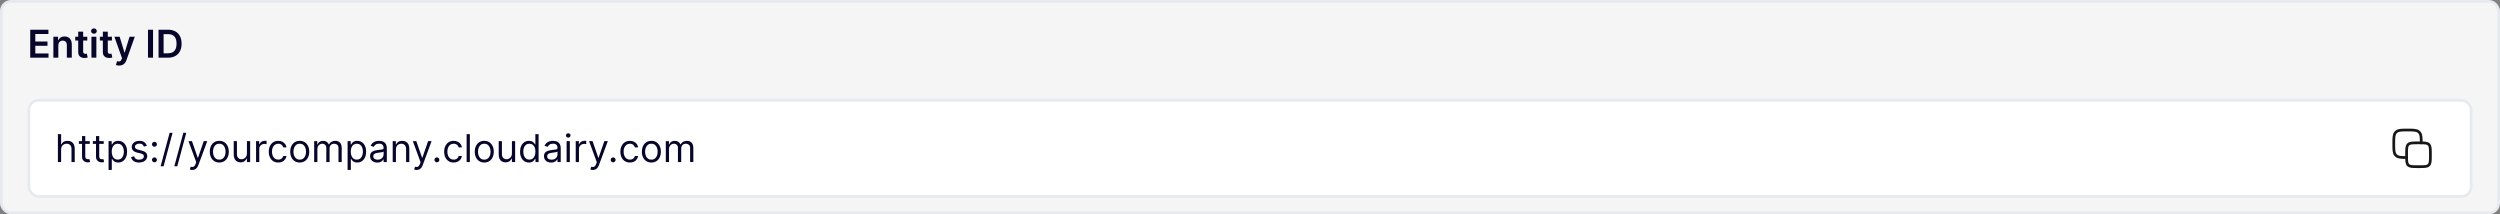
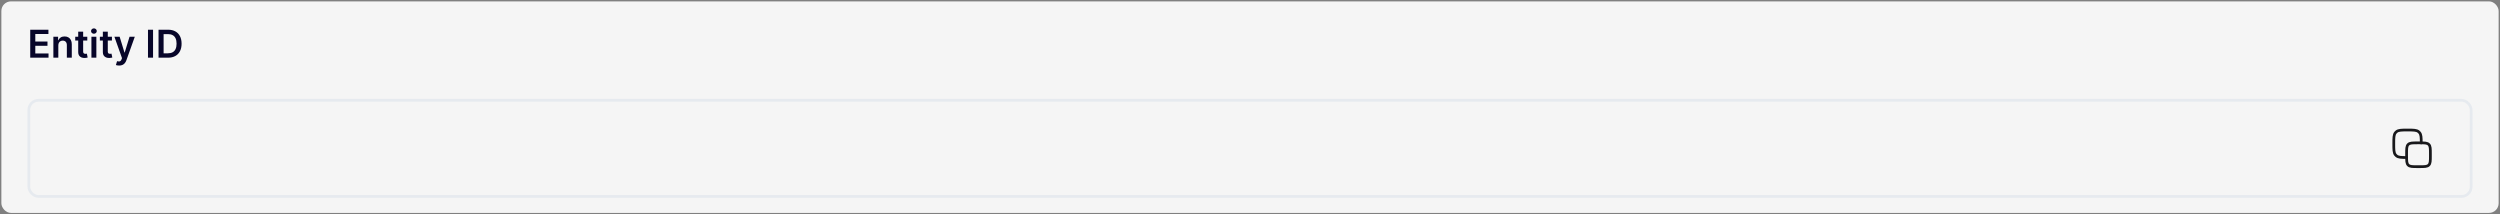
<svg xmlns="http://www.w3.org/2000/svg" width="910" height="78" viewBox="0 0 910 78" fill="none">
  <rect x="0" y="0" width="910" height="78" fill="#808080" stroke="none" />
  <rect x="0.5" y="0.5" width="909" height="77" rx="3.5" fill="#F5F5F5" />
-   <rect x="0.5" y="0.5" width="909" height="77" rx="3.5" stroke="#E6EAEF" />
  <path d="M11.004 21V10.818H17.626V12.364H12.849V15.129H17.283V16.675H12.849V19.454H17.666V21H11.004ZM21.228 16.526V21H19.429V13.364H21.149V14.661H21.238C21.414 14.234 21.694 13.894 22.078 13.642C22.466 13.39 22.945 13.264 23.515 13.264C24.042 13.264 24.501 13.377 24.892 13.602C25.287 13.828 25.592 14.154 25.807 14.582C26.026 15.009 26.134 15.528 26.13 16.138V21H24.331V16.416C24.331 15.906 24.198 15.506 23.933 15.218C23.671 14.93 23.308 14.786 22.844 14.786C22.529 14.786 22.249 14.855 22.004 14.994C21.762 15.13 21.571 15.327 21.432 15.586C21.296 15.845 21.228 16.158 21.228 16.526ZM31.773 13.364V14.756H27.383V13.364H31.773ZM28.467 11.534H30.267V18.703C30.267 18.945 30.303 19.131 30.376 19.26C30.452 19.386 30.552 19.472 30.674 19.518C30.797 19.565 30.933 19.588 31.082 19.588C31.195 19.588 31.297 19.58 31.39 19.563C31.486 19.547 31.559 19.532 31.609 19.518L31.912 20.925C31.816 20.959 31.679 20.995 31.5 21.035C31.324 21.075 31.108 21.098 30.853 21.104C30.403 21.118 29.997 21.05 29.635 20.901C29.274 20.748 28.987 20.513 28.775 20.195C28.566 19.876 28.464 19.479 28.467 19.001V11.534ZM33.278 21V13.364H35.078V21H33.278ZM34.183 12.28C33.898 12.28 33.653 12.185 33.447 11.996C33.242 11.804 33.139 11.574 33.139 11.305C33.139 11.034 33.242 10.803 33.447 10.614C33.653 10.422 33.898 10.326 34.183 10.326C34.471 10.326 34.717 10.422 34.919 10.614C35.124 10.803 35.227 11.034 35.227 11.305C35.227 11.574 35.124 11.804 34.919 11.996C34.717 12.185 34.471 12.28 34.183 12.28ZM40.742 13.364V14.756H36.352V13.364H40.742ZM37.436 11.534H39.235V18.703C39.235 18.945 39.272 19.131 39.345 19.26C39.421 19.386 39.52 19.472 39.643 19.518C39.766 19.565 39.902 19.588 40.051 19.588C40.163 19.588 40.266 19.58 40.359 19.563C40.455 19.547 40.528 19.532 40.578 19.518L40.881 20.925C40.785 20.959 40.647 20.995 40.468 21.035C40.293 21.075 40.077 21.098 39.822 21.104C39.371 21.118 38.965 21.05 38.604 20.901C38.243 20.748 37.956 20.513 37.744 20.195C37.535 19.876 37.432 19.479 37.436 19.001V11.534ZM43.366 23.864C43.12 23.864 42.893 23.844 42.684 23.804C42.479 23.767 42.315 23.724 42.192 23.675L42.61 22.273C42.872 22.349 43.105 22.385 43.311 22.382C43.516 22.379 43.697 22.314 43.853 22.188C44.012 22.066 44.146 21.86 44.255 21.572L44.41 21.159L41.64 13.364H43.55L45.309 19.131H45.389L47.154 13.364H49.068L46.011 21.925C45.868 22.329 45.679 22.675 45.444 22.964C45.208 23.255 44.92 23.477 44.579 23.63C44.241 23.786 43.836 23.864 43.366 23.864ZM55.71 10.818V21H53.866V10.818H55.71ZM61.158 21H57.707V10.818H61.227C62.238 10.818 63.106 11.022 63.832 11.43C64.562 11.834 65.122 12.416 65.513 13.175C65.904 13.934 66.099 14.842 66.099 15.899C66.099 16.96 65.902 17.871 65.508 18.634C65.117 19.396 64.552 19.981 63.812 20.389C63.077 20.796 62.192 21 61.158 21ZM59.552 19.404H61.068C61.778 19.404 62.369 19.275 62.843 19.016C63.317 18.755 63.673 18.365 63.912 17.848C64.151 17.328 64.27 16.678 64.27 15.899C64.27 15.12 64.151 14.474 63.912 13.96C63.673 13.443 63.32 13.057 62.853 12.802C62.389 12.543 61.812 12.414 61.123 12.414H59.552V19.404Z" fill="#070529" />
-   <rect x="10.5" y="36.5" width="889" height="35" rx="3.5" fill="white" />
  <rect x="10.5" y="36.5" width="889" height="35" rx="3.5" stroke="#E6EAEF" />
-   <path d="M22.247 54.406V59H21.074V48.818H22.247V52.557H22.347C22.526 52.162 22.794 51.849 23.152 51.617C23.513 51.382 23.994 51.264 24.594 51.264C25.114 51.264 25.57 51.369 25.961 51.577C26.352 51.783 26.655 52.099 26.871 52.527C27.09 52.951 27.199 53.492 27.199 54.148V59H26.026V54.227C26.026 53.621 25.868 53.152 25.553 52.82C25.242 52.486 24.809 52.318 24.256 52.318C23.871 52.318 23.526 52.399 23.222 52.562C22.92 52.724 22.681 52.961 22.506 53.273C22.333 53.584 22.247 53.962 22.247 54.406ZM32.666 51.364V52.358H28.709V51.364H32.666ZM29.862 49.534H31.036V56.812C31.036 57.144 31.084 57.392 31.18 57.558C31.279 57.721 31.405 57.83 31.558 57.886C31.713 57.939 31.878 57.966 32.05 57.966C32.179 57.966 32.285 57.959 32.368 57.946C32.451 57.929 32.517 57.916 32.567 57.906L32.806 58.96C32.726 58.99 32.615 59.02 32.472 59.05C32.33 59.083 32.149 59.099 31.931 59.099C31.599 59.099 31.274 59.028 30.956 58.886C30.641 58.743 30.379 58.526 30.171 58.234C29.965 57.943 29.862 57.575 29.862 57.131V49.534ZM37.752 51.364V52.358H33.795V51.364H37.752ZM34.948 49.534H36.122V56.812C36.122 57.144 36.17 57.392 36.266 57.558C36.365 57.721 36.491 57.83 36.644 57.886C36.799 57.939 36.964 57.966 37.136 57.966C37.265 57.966 37.371 57.959 37.454 57.946C37.537 57.929 37.603 57.916 37.653 57.906L37.892 58.96C37.812 58.99 37.701 59.02 37.558 59.05C37.416 59.083 37.235 59.099 37.017 59.099C36.685 59.099 36.36 59.028 36.042 58.886C35.727 58.743 35.465 58.526 35.257 58.234C35.051 57.943 34.948 57.575 34.948 57.131V49.534ZM39.517 61.864V51.364H40.651V52.577H40.79C40.876 52.444 40.995 52.275 41.148 52.07C41.304 51.861 41.526 51.675 41.814 51.513C42.106 51.347 42.5 51.264 42.997 51.264C43.64 51.264 44.207 51.425 44.698 51.746C45.188 52.068 45.571 52.524 45.846 53.114C46.121 53.704 46.259 54.4 46.259 55.202C46.259 56.01 46.121 56.711 45.846 57.305C45.571 57.895 45.19 58.352 44.703 58.677C44.215 58.998 43.654 59.159 43.017 59.159C42.527 59.159 42.134 59.078 41.839 58.916C41.544 58.75 41.317 58.562 41.158 58.354C40.999 58.142 40.876 57.966 40.79 57.827H40.691V61.864H39.517ZM40.671 55.182C40.671 55.758 40.755 56.267 40.924 56.708C41.093 57.146 41.34 57.489 41.665 57.737C41.99 57.983 42.388 58.105 42.858 58.105C43.349 58.105 43.758 57.976 44.086 57.717C44.418 57.456 44.666 57.104 44.832 56.663C45.001 56.219 45.085 55.725 45.085 55.182C45.085 54.645 45.002 54.161 44.837 53.73C44.674 53.296 44.428 52.953 44.096 52.701C43.768 52.446 43.355 52.318 42.858 52.318C42.381 52.318 41.98 52.439 41.655 52.681C41.33 52.92 41.085 53.255 40.919 53.685C40.754 54.113 40.671 54.612 40.671 55.182ZM53.458 53.074L52.404 53.372C52.337 53.197 52.239 53.026 52.11 52.86C51.984 52.691 51.812 52.552 51.593 52.443C51.374 52.333 51.094 52.278 50.753 52.278C50.286 52.278 49.896 52.386 49.585 52.602C49.276 52.814 49.122 53.084 49.122 53.412C49.122 53.704 49.228 53.934 49.441 54.103C49.653 54.272 49.984 54.413 50.435 54.526L51.568 54.804C52.251 54.97 52.76 55.223 53.095 55.565C53.429 55.903 53.597 56.339 53.597 56.872C53.597 57.31 53.471 57.701 53.219 58.045C52.97 58.39 52.622 58.662 52.175 58.861C51.727 59.06 51.207 59.159 50.614 59.159C49.835 59.159 49.19 58.99 48.68 58.652C48.169 58.314 47.846 57.82 47.71 57.17L48.824 56.892C48.93 57.303 49.131 57.611 49.426 57.817C49.724 58.022 50.113 58.125 50.594 58.125C51.141 58.125 51.575 58.009 51.897 57.777C52.221 57.542 52.384 57.26 52.384 56.932C52.384 56.667 52.291 56.445 52.105 56.266C51.92 56.083 51.635 55.947 51.25 55.858L49.977 55.56C49.278 55.394 48.764 55.137 48.436 54.789C48.111 54.438 47.949 53.999 47.949 53.472C47.949 53.041 48.07 52.66 48.312 52.328C48.557 51.997 48.89 51.736 49.311 51.548C49.736 51.359 50.216 51.264 50.753 51.264C51.509 51.264 52.102 51.43 52.533 51.761C52.967 52.093 53.275 52.53 53.458 53.074ZM56.218 59.08C55.973 59.08 55.762 58.992 55.587 58.816C55.411 58.64 55.323 58.43 55.323 58.185C55.323 57.939 55.411 57.729 55.587 57.553C55.762 57.378 55.973 57.29 56.218 57.29C56.463 57.29 56.674 57.378 56.849 57.553C57.025 57.729 57.113 57.939 57.113 58.185C57.113 58.347 57.072 58.496 56.989 58.632C56.909 58.768 56.801 58.877 56.666 58.96C56.533 59.04 56.384 59.08 56.218 59.08ZM56.218 53.412C55.973 53.412 55.762 53.324 55.587 53.148C55.411 52.973 55.323 52.762 55.323 52.517C55.323 52.272 55.411 52.061 55.587 51.886C55.762 51.71 55.973 51.622 56.218 51.622C56.463 51.622 56.674 51.71 56.849 51.886C57.025 52.061 57.113 52.272 57.113 52.517C57.113 52.679 57.072 52.829 56.989 52.965C56.909 53.1 56.801 53.21 56.666 53.293C56.533 53.372 56.384 53.412 56.218 53.412ZM62.818 48.341L59.537 60.531H58.463L61.744 48.341H62.818ZM67.808 48.341L64.527 60.531H63.453L66.734 48.341H67.808ZM69.954 61.864C69.756 61.864 69.578 61.847 69.423 61.814C69.267 61.784 69.159 61.754 69.099 61.724L69.398 60.69C69.683 60.763 69.935 60.79 70.153 60.77C70.372 60.75 70.566 60.652 70.735 60.477C70.907 60.304 71.065 60.024 71.207 59.636L71.426 59.04L68.602 51.364H69.875L71.983 57.449H72.062L74.171 51.364H75.443L72.202 60.114C72.056 60.508 71.875 60.834 71.66 61.093C71.444 61.355 71.194 61.549 70.909 61.675C70.627 61.801 70.309 61.864 69.954 61.864ZM79.821 59.159C79.131 59.159 78.526 58.995 78.006 58.667C77.489 58.339 77.085 57.88 76.793 57.29C76.505 56.7 76.36 56.01 76.36 55.222C76.36 54.426 76.505 53.732 76.793 53.139C77.085 52.545 77.489 52.084 78.006 51.756C78.526 51.428 79.131 51.264 79.821 51.264C80.51 51.264 81.113 51.428 81.63 51.756C82.151 52.084 82.555 52.545 82.843 53.139C83.135 53.732 83.281 54.426 83.281 55.222C83.281 56.01 83.135 56.7 82.843 57.29C82.555 57.88 82.151 58.339 81.63 58.667C81.113 58.995 80.51 59.159 79.821 59.159ZM79.821 58.105C80.344 58.105 80.775 57.971 81.113 57.702C81.451 57.434 81.702 57.081 81.864 56.644C82.026 56.206 82.108 55.732 82.108 55.222C82.108 54.711 82.026 54.236 81.864 53.795C81.702 53.354 81.451 52.998 81.113 52.726C80.775 52.454 80.344 52.318 79.821 52.318C79.297 52.318 78.866 52.454 78.528 52.726C78.19 52.998 77.94 53.354 77.777 53.795C77.615 54.236 77.534 54.711 77.534 55.222C77.534 55.732 77.615 56.206 77.777 56.644C77.94 57.081 78.19 57.434 78.528 57.702C78.866 57.971 79.297 58.105 79.821 58.105ZM89.884 55.878V51.364H91.058V59H89.884V57.707H89.805C89.626 58.095 89.347 58.425 88.97 58.697C88.592 58.965 88.115 59.099 87.538 59.099C87.061 59.099 86.636 58.995 86.265 58.786C85.894 58.574 85.602 58.256 85.39 57.832C85.178 57.404 85.072 56.865 85.072 56.216V51.364H86.245V56.136C86.245 56.693 86.401 57.137 86.713 57.469C87.027 57.8 87.428 57.966 87.916 57.966C88.207 57.966 88.504 57.891 88.806 57.742C89.111 57.593 89.366 57.364 89.571 57.056C89.78 56.748 89.884 56.355 89.884 55.878ZM93.207 59V51.364H94.34V52.517H94.42C94.559 52.139 94.811 51.833 95.175 51.597C95.54 51.362 95.951 51.244 96.408 51.244C96.495 51.244 96.602 51.246 96.731 51.249C96.861 51.253 96.959 51.258 97.025 51.264V52.457C96.985 52.447 96.894 52.432 96.751 52.413C96.612 52.389 96.465 52.378 96.309 52.378C95.938 52.378 95.606 52.456 95.315 52.611C95.026 52.764 94.798 52.976 94.629 53.248C94.463 53.516 94.38 53.823 94.38 54.168V59H93.207ZM101.286 59.159C100.57 59.159 99.953 58.99 99.436 58.652C98.919 58.314 98.521 57.848 98.243 57.255C97.965 56.662 97.825 55.984 97.825 55.222C97.825 54.446 97.968 53.762 98.253 53.168C98.541 52.572 98.942 52.106 99.456 51.771C99.973 51.433 100.576 51.264 101.266 51.264C101.803 51.264 102.286 51.364 102.717 51.562C103.148 51.761 103.501 52.04 103.776 52.398C104.051 52.756 104.222 53.173 104.288 53.651H103.115C103.026 53.303 102.827 52.994 102.518 52.726C102.214 52.454 101.803 52.318 101.286 52.318C100.828 52.318 100.427 52.438 100.082 52.676C99.741 52.911 99.474 53.245 99.282 53.675C99.093 54.103 98.999 54.605 98.999 55.182C98.999 55.772 99.091 56.285 99.277 56.723C99.466 57.16 99.731 57.5 100.072 57.742C100.417 57.984 100.821 58.105 101.286 58.105C101.59 58.105 101.867 58.052 102.116 57.946C102.364 57.84 102.575 57.688 102.747 57.489C102.92 57.29 103.042 57.051 103.115 56.773H104.288C104.222 57.224 104.058 57.63 103.796 57.991C103.538 58.349 103.195 58.634 102.767 58.846C102.343 59.055 101.849 59.159 101.286 59.159ZM109.106 59.159C108.416 59.159 107.812 58.995 107.291 58.667C106.774 58.339 106.37 57.88 106.078 57.29C105.79 56.7 105.646 56.01 105.646 55.222C105.646 54.426 105.79 53.732 106.078 53.139C106.37 52.545 106.774 52.084 107.291 51.756C107.812 51.428 108.416 51.264 109.106 51.264C109.795 51.264 110.398 51.428 110.915 51.756C111.436 52.084 111.84 52.545 112.129 53.139C112.42 53.732 112.566 54.426 112.566 55.222C112.566 56.01 112.42 56.7 112.129 57.29C111.84 57.88 111.436 58.339 110.915 58.667C110.398 58.995 109.795 59.159 109.106 59.159ZM109.106 58.105C109.629 58.105 110.06 57.971 110.398 57.702C110.737 57.434 110.987 57.081 111.149 56.644C111.312 56.206 111.393 55.732 111.393 55.222C111.393 54.711 111.312 54.236 111.149 53.795C110.987 53.354 110.737 52.998 110.398 52.726C110.06 52.454 109.629 52.318 109.106 52.318C108.582 52.318 108.151 52.454 107.813 52.726C107.475 52.998 107.225 53.354 107.062 53.795C106.9 54.236 106.819 54.711 106.819 55.222C106.819 55.732 106.9 56.206 107.062 56.644C107.225 57.081 107.475 57.434 107.813 57.702C108.151 57.971 108.582 58.105 109.106 58.105ZM114.357 59V51.364H115.491V52.557H115.59C115.749 52.149 116.006 51.833 116.361 51.607C116.715 51.379 117.141 51.264 117.638 51.264C118.142 51.264 118.561 51.379 118.896 51.607C119.234 51.833 119.498 52.149 119.687 52.557H119.766C119.962 52.162 120.255 51.849 120.646 51.617C121.037 51.382 121.506 51.264 122.053 51.264C122.736 51.264 123.294 51.478 123.729 51.906C124.163 52.33 124.38 52.991 124.38 53.889V59H123.206V53.889C123.206 53.326 123.052 52.923 122.744 52.681C122.436 52.439 122.073 52.318 121.655 52.318C121.118 52.318 120.702 52.481 120.407 52.805C120.113 53.127 119.965 53.535 119.965 54.028V59H118.772V53.77C118.772 53.336 118.631 52.986 118.349 52.721C118.068 52.452 117.705 52.318 117.26 52.318C116.956 52.318 116.671 52.399 116.405 52.562C116.144 52.724 115.931 52.95 115.769 53.238C115.61 53.523 115.53 53.853 115.53 54.227V59H114.357ZM126.525 61.864V51.364H127.659V52.577H127.798C127.884 52.444 128.003 52.275 128.156 52.07C128.311 51.861 128.534 51.675 128.822 51.513C129.114 51.347 129.508 51.264 130.005 51.264C130.648 51.264 131.215 51.425 131.705 51.746C132.196 52.068 132.579 52.524 132.854 53.114C133.129 53.704 133.267 54.4 133.267 55.202C133.267 56.01 133.129 56.711 132.854 57.305C132.579 57.895 132.198 58.352 131.71 58.677C131.223 58.998 130.661 59.159 130.025 59.159C129.535 59.159 129.142 59.078 128.847 58.916C128.552 58.75 128.325 58.562 128.166 58.354C128.007 58.142 127.884 57.966 127.798 57.827H127.698V61.864H126.525ZM127.678 55.182C127.678 55.758 127.763 56.267 127.932 56.708C128.101 57.146 128.348 57.489 128.673 57.737C128.998 57.983 129.395 58.105 129.866 58.105C130.356 58.105 130.766 57.976 131.094 57.717C131.425 57.456 131.674 57.104 131.84 56.663C132.009 56.219 132.093 55.725 132.093 55.182C132.093 54.645 132.01 54.161 131.845 53.73C131.682 53.296 131.435 52.953 131.104 52.701C130.776 52.446 130.363 52.318 129.866 52.318C129.389 52.318 128.988 52.439 128.663 52.681C128.338 52.92 128.093 53.255 127.927 53.685C127.761 54.113 127.678 54.612 127.678 55.182ZM137.303 59.179C136.82 59.179 136.38 59.088 135.986 58.906C135.592 58.72 135.278 58.453 135.046 58.105C134.814 57.754 134.698 57.33 134.698 56.832C134.698 56.395 134.785 56.04 134.957 55.769C135.129 55.493 135.36 55.278 135.648 55.122C135.936 54.966 136.254 54.85 136.602 54.774C136.954 54.695 137.307 54.632 137.661 54.585C138.125 54.526 138.502 54.481 138.79 54.451C139.082 54.418 139.294 54.363 139.426 54.287C139.562 54.211 139.63 54.078 139.63 53.889V53.849C139.63 53.359 139.496 52.978 139.227 52.706C138.962 52.434 138.56 52.298 138.019 52.298C137.459 52.298 137.02 52.421 136.702 52.666C136.384 52.911 136.16 53.173 136.031 53.452L134.917 53.054C135.116 52.59 135.381 52.229 135.713 51.97C136.047 51.708 136.412 51.526 136.806 51.423C137.204 51.317 137.595 51.264 137.98 51.264C138.225 51.264 138.507 51.294 138.825 51.354C139.146 51.41 139.456 51.528 139.754 51.707C140.056 51.886 140.306 52.156 140.505 52.517C140.704 52.878 140.803 53.362 140.803 53.969V59H139.63V57.966H139.57C139.491 58.132 139.358 58.309 139.173 58.498C138.987 58.687 138.74 58.847 138.432 58.98C138.124 59.113 137.748 59.179 137.303 59.179ZM137.482 58.125C137.946 58.125 138.338 58.034 138.656 57.852C138.977 57.669 139.219 57.434 139.382 57.146C139.547 56.857 139.63 56.554 139.63 56.236V55.162C139.58 55.222 139.471 55.276 139.302 55.326C139.136 55.372 138.944 55.414 138.725 55.45C138.51 55.483 138.299 55.513 138.094 55.54C137.892 55.563 137.728 55.583 137.602 55.599C137.297 55.639 137.012 55.704 136.747 55.793C136.485 55.88 136.273 56.01 136.11 56.186C135.951 56.358 135.872 56.594 135.872 56.892C135.872 57.3 136.022 57.608 136.324 57.817C136.629 58.022 137.015 58.125 137.482 58.125ZM144.118 54.406V59H142.945V51.364H144.078V52.557H144.178C144.357 52.169 144.629 51.858 144.993 51.622C145.358 51.383 145.828 51.264 146.405 51.264C146.922 51.264 147.375 51.37 147.762 51.582C148.15 51.791 148.452 52.109 148.667 52.537C148.883 52.961 148.99 53.498 148.99 54.148V59H147.817V54.227C147.817 53.627 147.661 53.16 147.35 52.825C147.038 52.487 146.611 52.318 146.067 52.318C145.693 52.318 145.358 52.399 145.063 52.562C144.771 52.724 144.541 52.961 144.372 53.273C144.203 53.584 144.118 53.962 144.118 54.406ZM151.617 61.864C151.418 61.864 151.24 61.847 151.085 61.814C150.929 61.784 150.821 61.754 150.762 61.724L151.06 60.69C151.345 60.763 151.597 60.79 151.816 60.77C152.034 60.75 152.228 60.652 152.397 60.477C152.57 60.304 152.727 60.024 152.869 59.636L153.088 59.04L150.264 51.364H151.537L153.645 57.449H153.725L155.833 51.364H157.105L153.864 60.114C153.718 60.508 153.537 60.834 153.322 61.093C153.106 61.355 152.856 61.549 152.571 61.675C152.289 61.801 151.971 61.864 151.617 61.864ZM159.031 59.08C158.785 59.08 158.575 58.992 158.399 58.816C158.223 58.64 158.136 58.43 158.136 58.185C158.136 57.939 158.223 57.729 158.399 57.553C158.575 57.378 158.785 57.29 159.031 57.29C159.276 57.29 159.486 57.378 159.662 57.553C159.838 57.729 159.925 57.939 159.925 58.185C159.925 58.347 159.884 58.496 159.801 58.632C159.722 58.768 159.614 58.877 159.478 58.96C159.345 59.04 159.196 59.08 159.031 59.08ZM165.133 59.159C164.417 59.159 163.801 58.99 163.284 58.652C162.767 58.314 162.369 57.848 162.091 57.255C161.812 56.662 161.673 55.984 161.673 55.222C161.673 54.446 161.815 53.762 162.1 53.168C162.389 52.572 162.79 52.106 163.304 51.771C163.821 51.433 164.424 51.264 165.113 51.264C165.65 51.264 166.134 51.364 166.565 51.562C166.996 51.761 167.349 52.04 167.624 52.398C167.899 52.756 168.07 53.173 168.136 53.651H166.963C166.873 53.303 166.674 52.994 166.366 52.726C166.061 52.454 165.65 52.318 165.133 52.318C164.676 52.318 164.275 52.438 163.93 52.676C163.589 52.911 163.322 53.245 163.13 53.675C162.941 54.103 162.846 54.605 162.846 55.182C162.846 55.772 162.939 56.285 163.125 56.723C163.314 57.16 163.579 57.5 163.92 57.742C164.265 57.984 164.669 58.105 165.133 58.105C165.438 58.105 165.715 58.052 165.963 57.946C166.212 57.84 166.422 57.688 166.595 57.489C166.767 57.29 166.89 57.051 166.963 56.773H168.136C168.07 57.224 167.906 57.63 167.644 57.991C167.385 58.349 167.042 58.634 166.615 58.846C166.19 59.055 165.697 59.159 165.133 59.159ZM171.025 48.818V59H169.851V48.818H171.025ZM176.276 59.159C175.586 59.159 174.981 58.995 174.461 58.667C173.944 58.339 173.54 57.88 173.248 57.29C172.96 56.7 172.816 56.01 172.816 55.222C172.816 54.426 172.96 53.732 173.248 53.139C173.54 52.545 173.944 52.084 174.461 51.756C174.981 51.428 175.586 51.264 176.276 51.264C176.965 51.264 177.568 51.428 178.085 51.756C178.606 52.084 179.01 52.545 179.298 53.139C179.59 53.732 179.736 54.426 179.736 55.222C179.736 56.01 179.59 56.7 179.298 57.29C179.01 57.88 178.606 58.339 178.085 58.667C177.568 58.995 176.965 59.159 176.276 59.159ZM176.276 58.105C176.799 58.105 177.23 57.971 177.568 57.702C177.906 57.434 178.157 57.081 178.319 56.644C178.481 56.206 178.563 55.732 178.563 55.222C178.563 54.711 178.481 54.236 178.319 53.795C178.157 53.354 177.906 52.998 177.568 52.726C177.23 52.454 176.799 52.318 176.276 52.318C175.752 52.318 175.321 52.454 174.983 52.726C174.645 52.998 174.395 53.354 174.232 53.795C174.07 54.236 173.989 54.711 173.989 55.222C173.989 55.732 174.07 56.206 174.232 56.644C174.395 57.081 174.645 57.434 174.983 57.702C175.321 57.971 175.752 58.105 176.276 58.105ZM186.339 55.878V51.364H187.513V59H186.339V57.707H186.26C186.081 58.095 185.803 58.425 185.425 58.697C185.047 58.965 184.57 59.099 183.993 59.099C183.516 59.099 183.091 58.995 182.72 58.786C182.349 58.574 182.057 58.256 181.845 57.832C181.633 57.404 181.527 56.865 181.527 56.216V51.364H182.7V56.136C182.7 56.693 182.856 57.137 183.168 57.469C183.482 57.8 183.884 57.966 184.371 57.966C184.662 57.966 184.959 57.891 185.261 57.742C185.566 57.593 185.821 57.364 186.026 57.056C186.235 56.748 186.339 56.355 186.339 55.878ZM192.545 59.159C191.909 59.159 191.347 58.998 190.86 58.677C190.373 58.352 189.992 57.895 189.716 57.305C189.441 56.711 189.304 56.01 189.304 55.202C189.304 54.4 189.441 53.704 189.716 53.114C189.992 52.524 190.374 52.068 190.865 51.746C191.355 51.425 191.922 51.264 192.565 51.264C193.062 51.264 193.455 51.347 193.743 51.513C194.035 51.675 194.257 51.861 194.41 52.07C194.565 52.275 194.686 52.444 194.773 52.577H194.872V48.818H196.045V59H194.912V57.827H194.773C194.686 57.966 194.564 58.142 194.405 58.354C194.246 58.562 194.019 58.75 193.724 58.916C193.429 59.078 193.036 59.159 192.545 59.159ZM192.704 58.105C193.175 58.105 193.573 57.983 193.898 57.737C194.222 57.489 194.469 57.146 194.638 56.708C194.807 56.267 194.892 55.758 194.892 55.182C194.892 54.612 194.809 54.113 194.643 53.685C194.478 53.255 194.232 52.92 193.907 52.681C193.583 52.439 193.182 52.318 192.704 52.318C192.207 52.318 191.793 52.446 191.461 52.701C191.133 52.953 190.886 53.296 190.721 53.73C190.558 54.161 190.477 54.645 190.477 55.182C190.477 55.725 190.56 56.219 190.726 56.663C190.895 57.104 191.143 57.456 191.471 57.717C191.803 57.976 192.214 58.105 192.704 58.105ZM200.604 59.179C200.12 59.179 199.681 59.088 199.287 58.906C198.892 58.72 198.579 58.453 198.347 58.105C198.115 57.754 197.999 57.33 197.999 56.832C197.999 56.395 198.085 56.04 198.258 55.769C198.43 55.493 198.66 55.278 198.949 55.122C199.237 54.966 199.555 54.85 199.903 54.774C200.255 54.695 200.608 54.632 200.962 54.585C201.426 54.526 201.802 54.481 202.091 54.451C202.382 54.418 202.595 54.363 202.727 54.287C202.863 54.211 202.931 54.078 202.931 53.889V53.849C202.931 53.359 202.797 52.978 202.528 52.706C202.263 52.434 201.86 52.298 201.32 52.298C200.76 52.298 200.321 52.421 200.003 52.666C199.684 52.911 199.461 53.173 199.331 53.452L198.218 53.054C198.417 52.59 198.682 52.229 199.013 51.97C199.348 51.708 199.713 51.526 200.107 51.423C200.505 51.317 200.896 51.264 201.28 51.264C201.526 51.264 201.807 51.294 202.126 51.354C202.447 51.41 202.757 51.528 203.055 51.707C203.357 51.886 203.607 52.156 203.806 52.517C204.005 52.878 204.104 53.362 204.104 53.969V59H202.931V57.966H202.871C202.792 58.132 202.659 58.309 202.474 58.498C202.288 58.687 202.041 58.847 201.733 58.98C201.425 59.113 201.048 59.179 200.604 59.179ZM200.783 58.125C201.247 58.125 201.638 58.034 201.956 57.852C202.278 57.669 202.52 57.434 202.682 57.146C202.848 56.857 202.931 56.554 202.931 56.236V55.162C202.881 55.222 202.772 55.276 202.603 55.326C202.437 55.372 202.245 55.414 202.026 55.45C201.811 55.483 201.6 55.513 201.395 55.54C201.193 55.563 201.028 55.583 200.903 55.599C200.598 55.639 200.313 55.704 200.047 55.793C199.786 55.88 199.573 56.01 199.411 56.186C199.252 56.358 199.172 56.594 199.172 56.892C199.172 57.3 199.323 57.608 199.625 57.817C199.93 58.022 200.316 58.125 200.783 58.125ZM206.246 59V51.364H207.419V59H206.246ZM206.842 50.091C206.614 50.091 206.416 50.013 206.251 49.857C206.088 49.702 206.007 49.514 206.007 49.295C206.007 49.077 206.088 48.889 206.251 48.734C206.416 48.578 206.614 48.5 206.842 48.5C207.071 48.5 207.267 48.578 207.429 48.734C207.595 48.889 207.678 49.077 207.678 49.295C207.678 49.514 207.595 49.702 207.429 49.857C207.267 50.013 207.071 50.091 206.842 50.091ZM209.568 59V51.364H210.702V52.517H210.781C210.92 52.139 211.172 51.833 211.537 51.597C211.901 51.362 212.312 51.244 212.77 51.244C212.856 51.244 212.964 51.246 213.093 51.249C213.222 51.253 213.32 51.258 213.386 51.264V52.457C213.346 52.447 213.255 52.432 213.113 52.413C212.974 52.389 212.826 52.378 212.67 52.378C212.299 52.378 211.968 52.456 211.676 52.611C211.388 52.764 211.159 52.976 210.99 53.248C210.824 53.516 210.741 53.823 210.741 54.168V59H209.568ZM215.765 61.864C215.566 61.864 215.389 61.847 215.233 61.814C215.077 61.784 214.97 61.754 214.91 61.724L215.208 60.69C215.493 60.763 215.745 60.79 215.964 60.77C216.183 60.75 216.377 60.652 216.546 60.477C216.718 60.304 216.875 60.024 217.018 59.636L217.237 59.04L214.413 51.364H215.686L217.794 57.449H217.873L219.981 51.364H221.254L218.012 60.114C217.866 60.508 217.686 60.834 217.47 61.093C217.255 61.355 217.005 61.549 216.72 61.675C216.438 61.801 216.12 61.864 215.765 61.864ZM223.179 59.08C222.934 59.08 222.723 58.992 222.548 58.816C222.372 58.64 222.284 58.43 222.284 58.185C222.284 57.939 222.372 57.729 222.548 57.553C222.723 57.378 222.934 57.29 223.179 57.29C223.424 57.29 223.635 57.378 223.81 57.553C223.986 57.729 224.074 57.939 224.074 58.185C224.074 58.347 224.032 58.496 223.95 58.632C223.87 58.768 223.762 58.877 223.626 58.96C223.494 59.04 223.345 59.08 223.179 59.08ZM229.282 59.159C228.566 59.159 227.949 58.99 227.432 58.652C226.915 58.314 226.517 57.848 226.239 57.255C225.961 56.662 225.821 55.984 225.821 55.222C225.821 54.446 225.964 53.762 226.249 53.168C226.537 52.572 226.938 52.106 227.452 51.771C227.969 51.433 228.572 51.264 229.262 51.264C229.799 51.264 230.283 51.364 230.713 51.562C231.144 51.761 231.497 52.04 231.772 52.398C232.047 52.756 232.218 53.173 232.284 53.651H231.111C231.022 53.303 230.823 52.994 230.515 52.726C230.21 52.454 229.799 52.318 229.282 52.318C228.824 52.318 228.423 52.438 228.078 52.676C227.737 52.911 227.47 53.245 227.278 53.675C227.089 54.103 226.995 54.605 226.995 55.182C226.995 55.772 227.087 56.285 227.273 56.723C227.462 57.16 227.727 57.5 228.069 57.742C228.413 57.984 228.818 58.105 229.282 58.105C229.587 58.105 229.863 58.052 230.112 57.946C230.36 57.84 230.571 57.688 230.743 57.489C230.916 57.29 231.038 57.051 231.111 56.773H232.284C232.218 57.224 232.054 57.63 231.792 57.991C231.534 58.349 231.191 58.634 230.763 58.846C230.339 59.055 229.845 59.159 229.282 59.159ZM237.102 59.159C236.413 59.159 235.808 58.995 235.287 58.667C234.77 58.339 234.366 57.88 234.074 57.29C233.786 56.7 233.642 56.01 233.642 55.222C233.642 54.426 233.786 53.732 234.074 53.139C234.366 52.545 234.77 52.084 235.287 51.756C235.808 51.428 236.413 51.264 237.102 51.264C237.791 51.264 238.395 51.428 238.912 51.756C239.432 52.084 239.836 52.545 240.125 53.139C240.416 53.732 240.562 54.426 240.562 55.222C240.562 56.01 240.416 56.7 240.125 57.29C239.836 57.88 239.432 58.339 238.912 58.667C238.395 58.995 237.791 59.159 237.102 59.159ZM237.102 58.105C237.626 58.105 238.056 57.971 238.395 57.702C238.733 57.434 238.983 57.081 239.145 56.644C239.308 56.206 239.389 55.732 239.389 55.222C239.389 54.711 239.308 54.236 239.145 53.795C238.983 53.354 238.733 52.998 238.395 52.726C238.056 52.454 237.626 52.318 237.102 52.318C236.578 52.318 236.147 52.454 235.809 52.726C235.471 52.998 235.221 53.354 235.059 53.795C234.896 54.236 234.815 54.711 234.815 55.222C234.815 55.732 234.896 56.206 235.059 56.644C235.221 57.081 235.471 57.434 235.809 57.702C236.147 57.971 236.578 58.105 237.102 58.105ZM242.353 59V51.364H243.487V52.557H243.586C243.745 52.149 244.002 51.833 244.357 51.607C244.711 51.379 245.137 51.264 245.634 51.264C246.138 51.264 246.557 51.379 246.892 51.607C247.23 51.833 247.494 52.149 247.683 52.557H247.762C247.958 52.162 248.251 51.849 248.642 51.617C249.033 51.382 249.502 51.264 250.049 51.264C250.732 51.264 251.29 51.478 251.725 51.906C252.159 52.33 252.376 52.991 252.376 53.889V59H251.203V53.889C251.203 53.326 251.048 52.923 250.74 52.681C250.432 52.439 250.069 52.318 249.651 52.318C249.115 52.318 248.699 52.481 248.404 52.805C248.109 53.127 247.961 53.535 247.961 54.028V59H246.768V53.77C246.768 53.336 246.627 52.986 246.345 52.721C246.064 52.452 245.701 52.318 245.257 52.318C244.952 52.318 244.667 52.399 244.401 52.562C244.14 52.724 243.927 52.95 243.765 53.238C243.606 53.523 243.526 53.853 243.526 54.227V59H242.353Z" fill="#070529" />
  <g clip-path="url(#clip0_16_4028)">
    <path d="M876 56C876 54.114 876 53.172 876.586 52.586C877.172 52 878.114 52 880 52H880.667C882.552 52 883.495 52 884.081 52.586C884.667 53.172 884.667 54.114 884.667 56V56.667C884.667 58.552 884.667 59.495 884.081 60.081C883.495 60.667 882.552 60.667 880.667 60.667H880C878.114 60.667 877.172 60.667 876.586 60.081C876 59.495 876 58.552 876 56.667V56Z" stroke="#18181B" stroke-linecap="round" stroke-linejoin="round" />
    <path d="M881.334 51.999C881.332 50.027 881.303 49.006 880.729 48.307C880.618 48.172 880.494 48.048 880.359 47.937C879.621 47.332 878.526 47.332 876.334 47.332C874.142 47.332 873.047 47.332 872.309 47.937C872.174 48.048 872.05 48.172 871.939 48.307C871.334 49.045 871.334 50.14 871.334 52.332C871.334 54.524 871.334 55.62 871.939 56.357C872.05 56.492 872.174 56.616 872.309 56.727C873.008 57.301 874.029 57.33 876.001 57.332" stroke="#18181B" stroke-linecap="round" stroke-linejoin="round" />
  </g>
  <defs>
    <clipPath id="clip0_16_4028">
      <rect width="16" height="16" fill="white" transform="translate(870 46)" />
    </clipPath>
  </defs>
</svg>